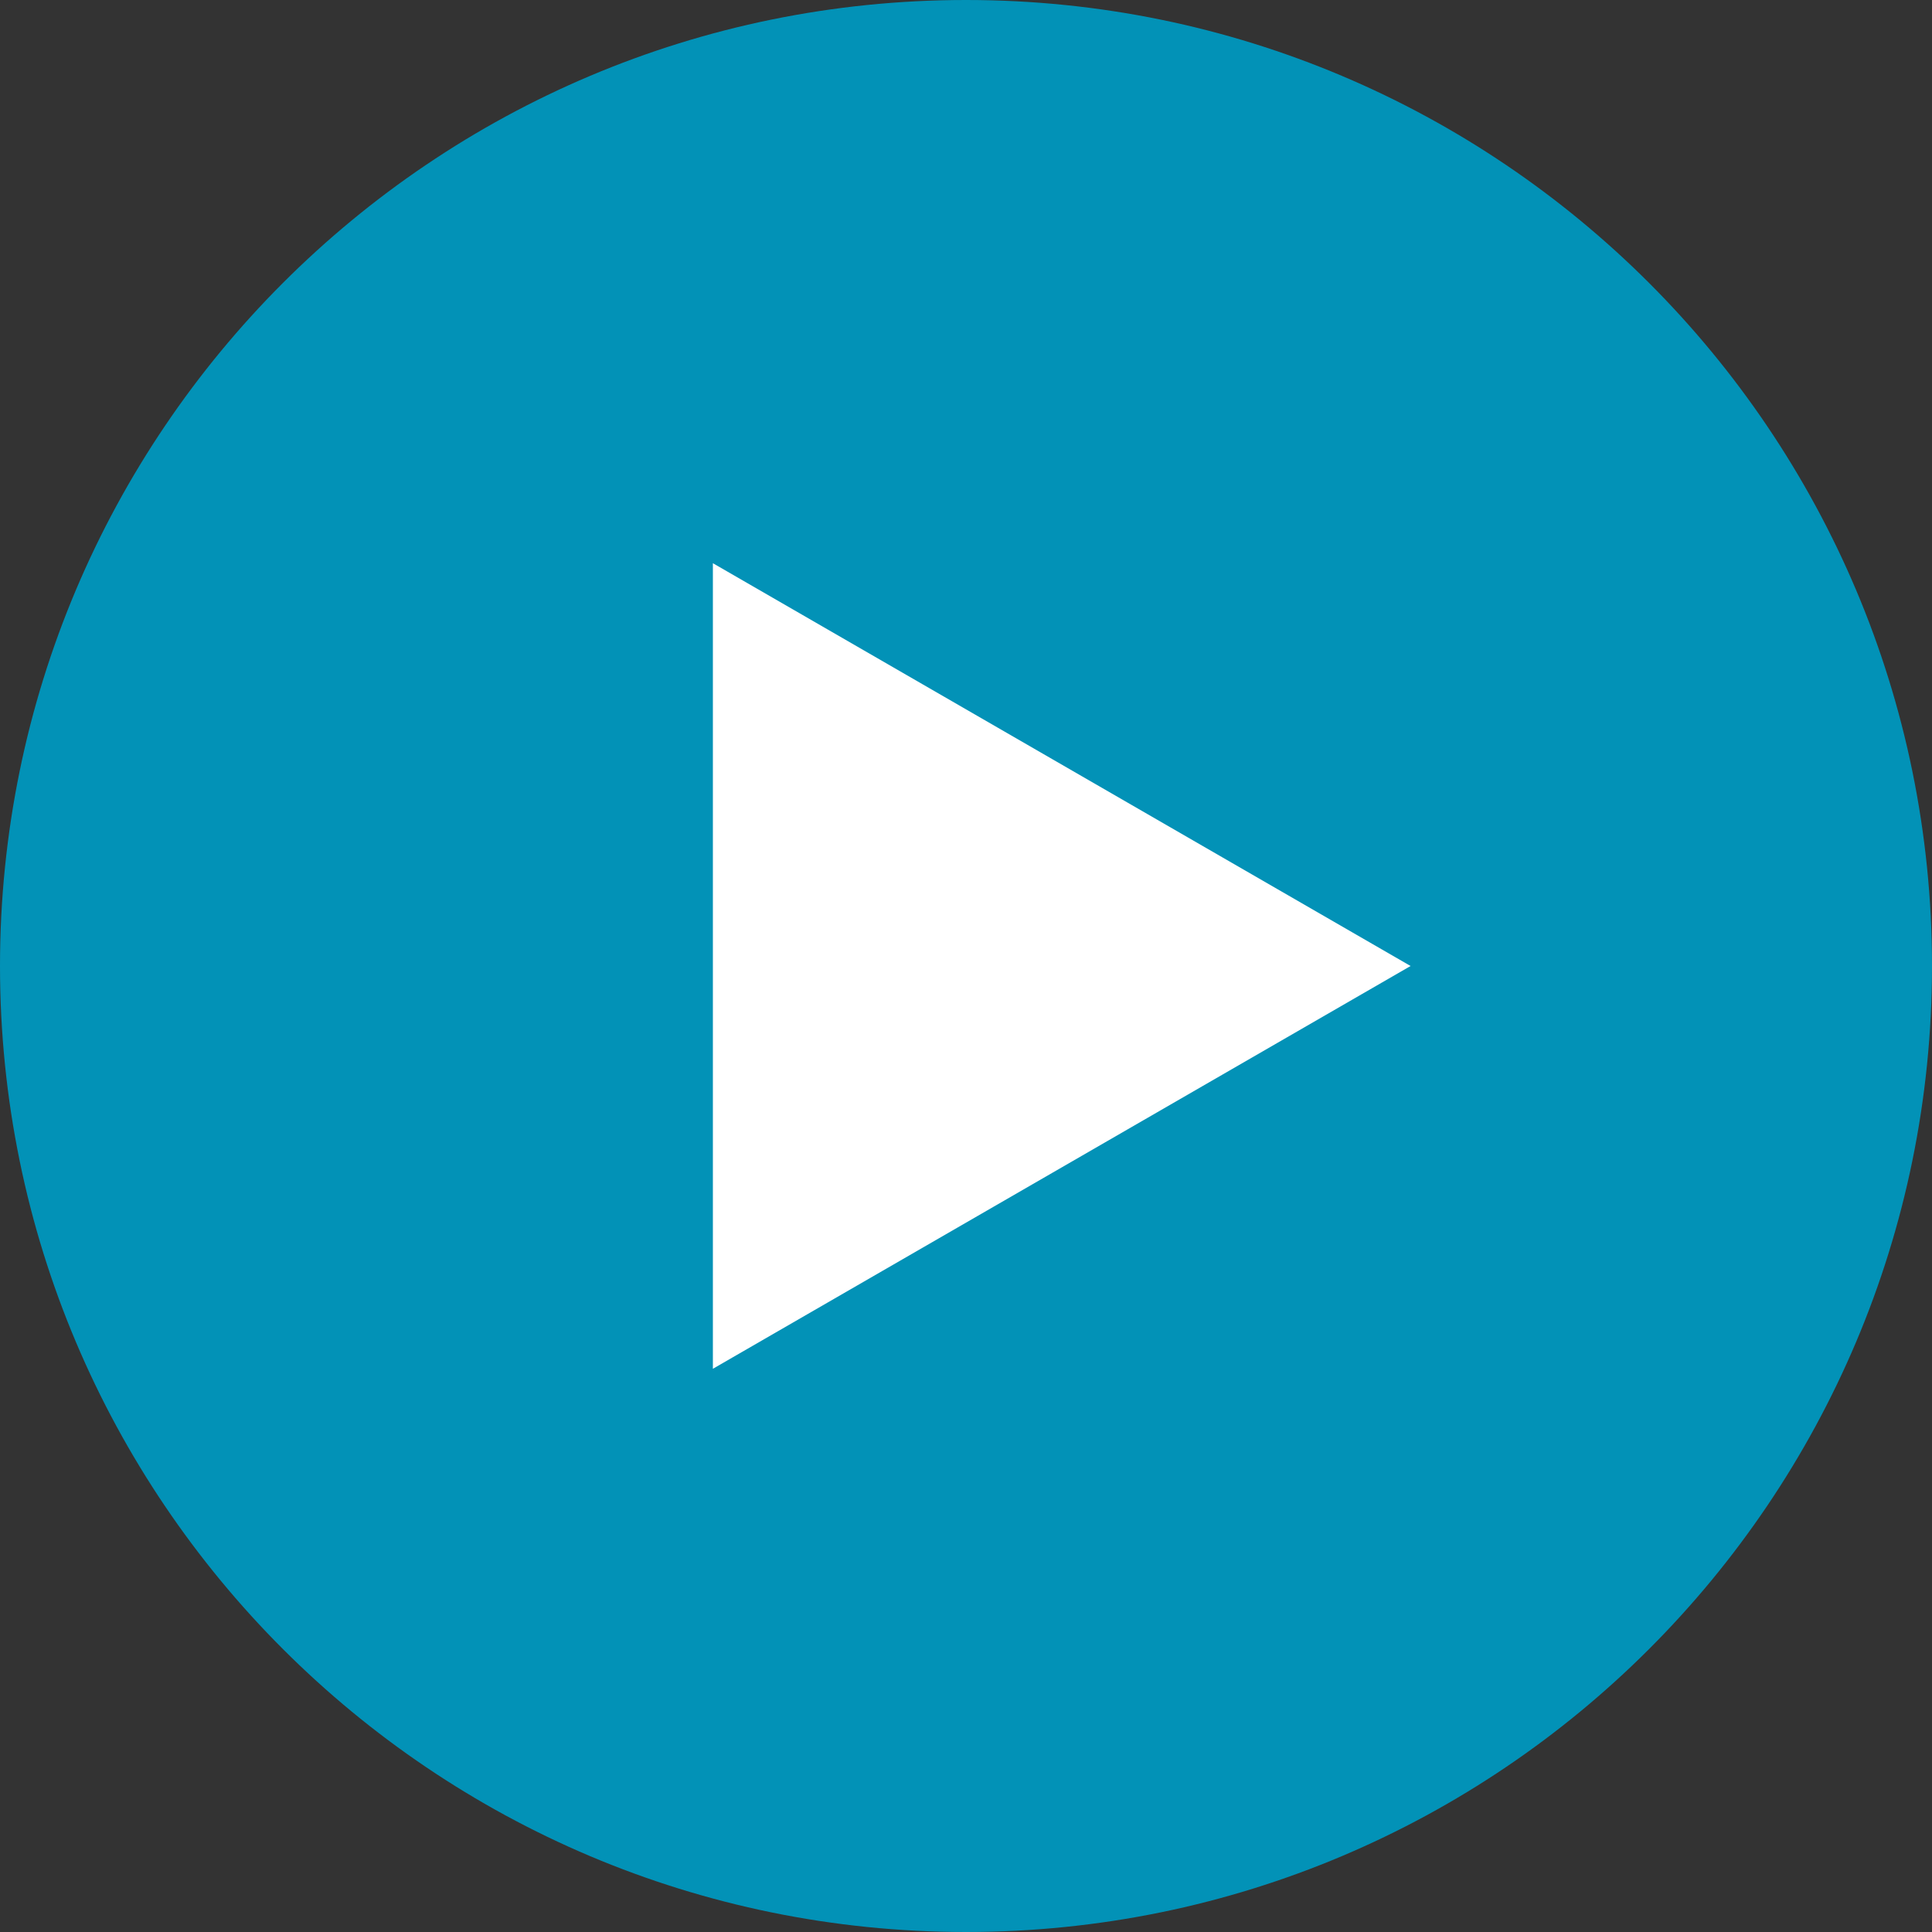
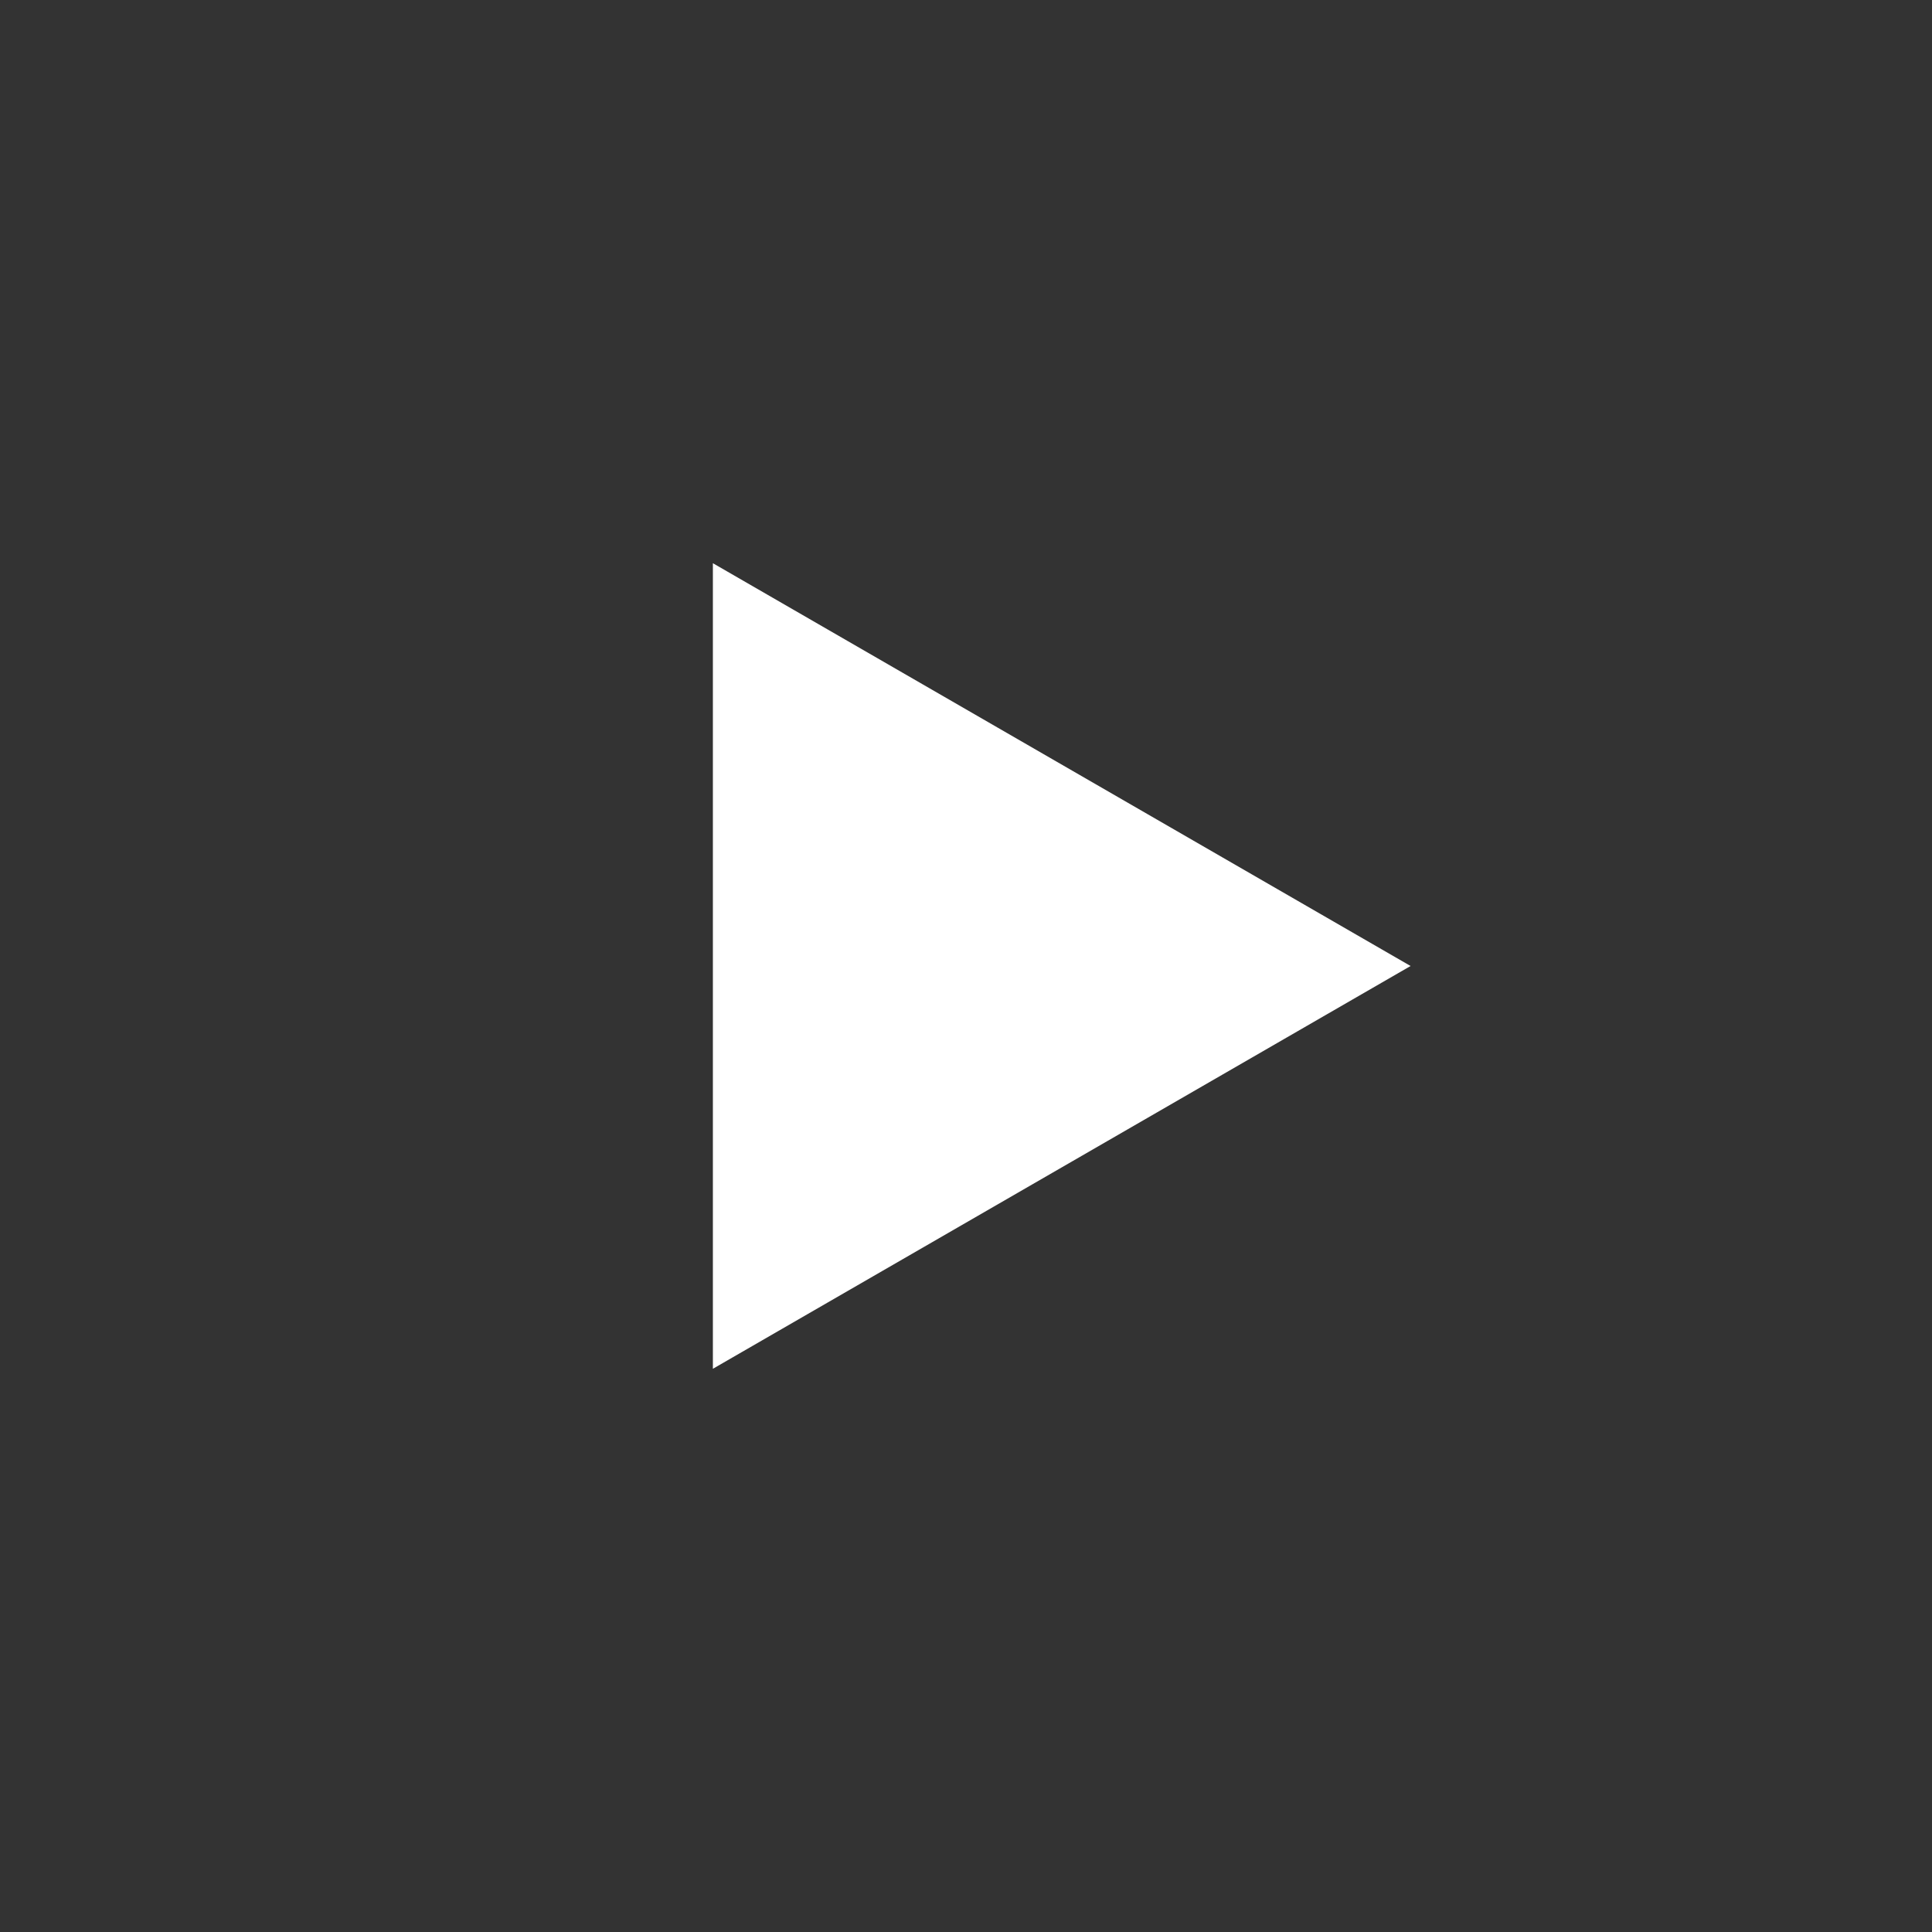
<svg xmlns="http://www.w3.org/2000/svg" fill="#ffffff" height="222" preserveAspectRatio="xMidYMid meet" version="1" viewBox="0.0 0.0 222.0 222.0" width="222" zoomAndPan="magnify">
  <rect x="0.0" y="0.0" width="222.0" height="222.0" fill="#333333" stroke="none" />
  <g id="change1_1">
-     <path d="M111,0c61.304,0,111,49.696,111,111s-49.696,111-111,111S0,172.304,0,111S49.696,0,111,0z" fill="#0292b7" />
-   </g>
+     </g>
  <g id="change2_1">
-     <path d="M81.915,157.283L162.085,111l-80.17-46.284V157.283z" />
+     <path d="M81.915,157.283L162.085,111l-80.17-46.284z" />
  </g>
</svg>